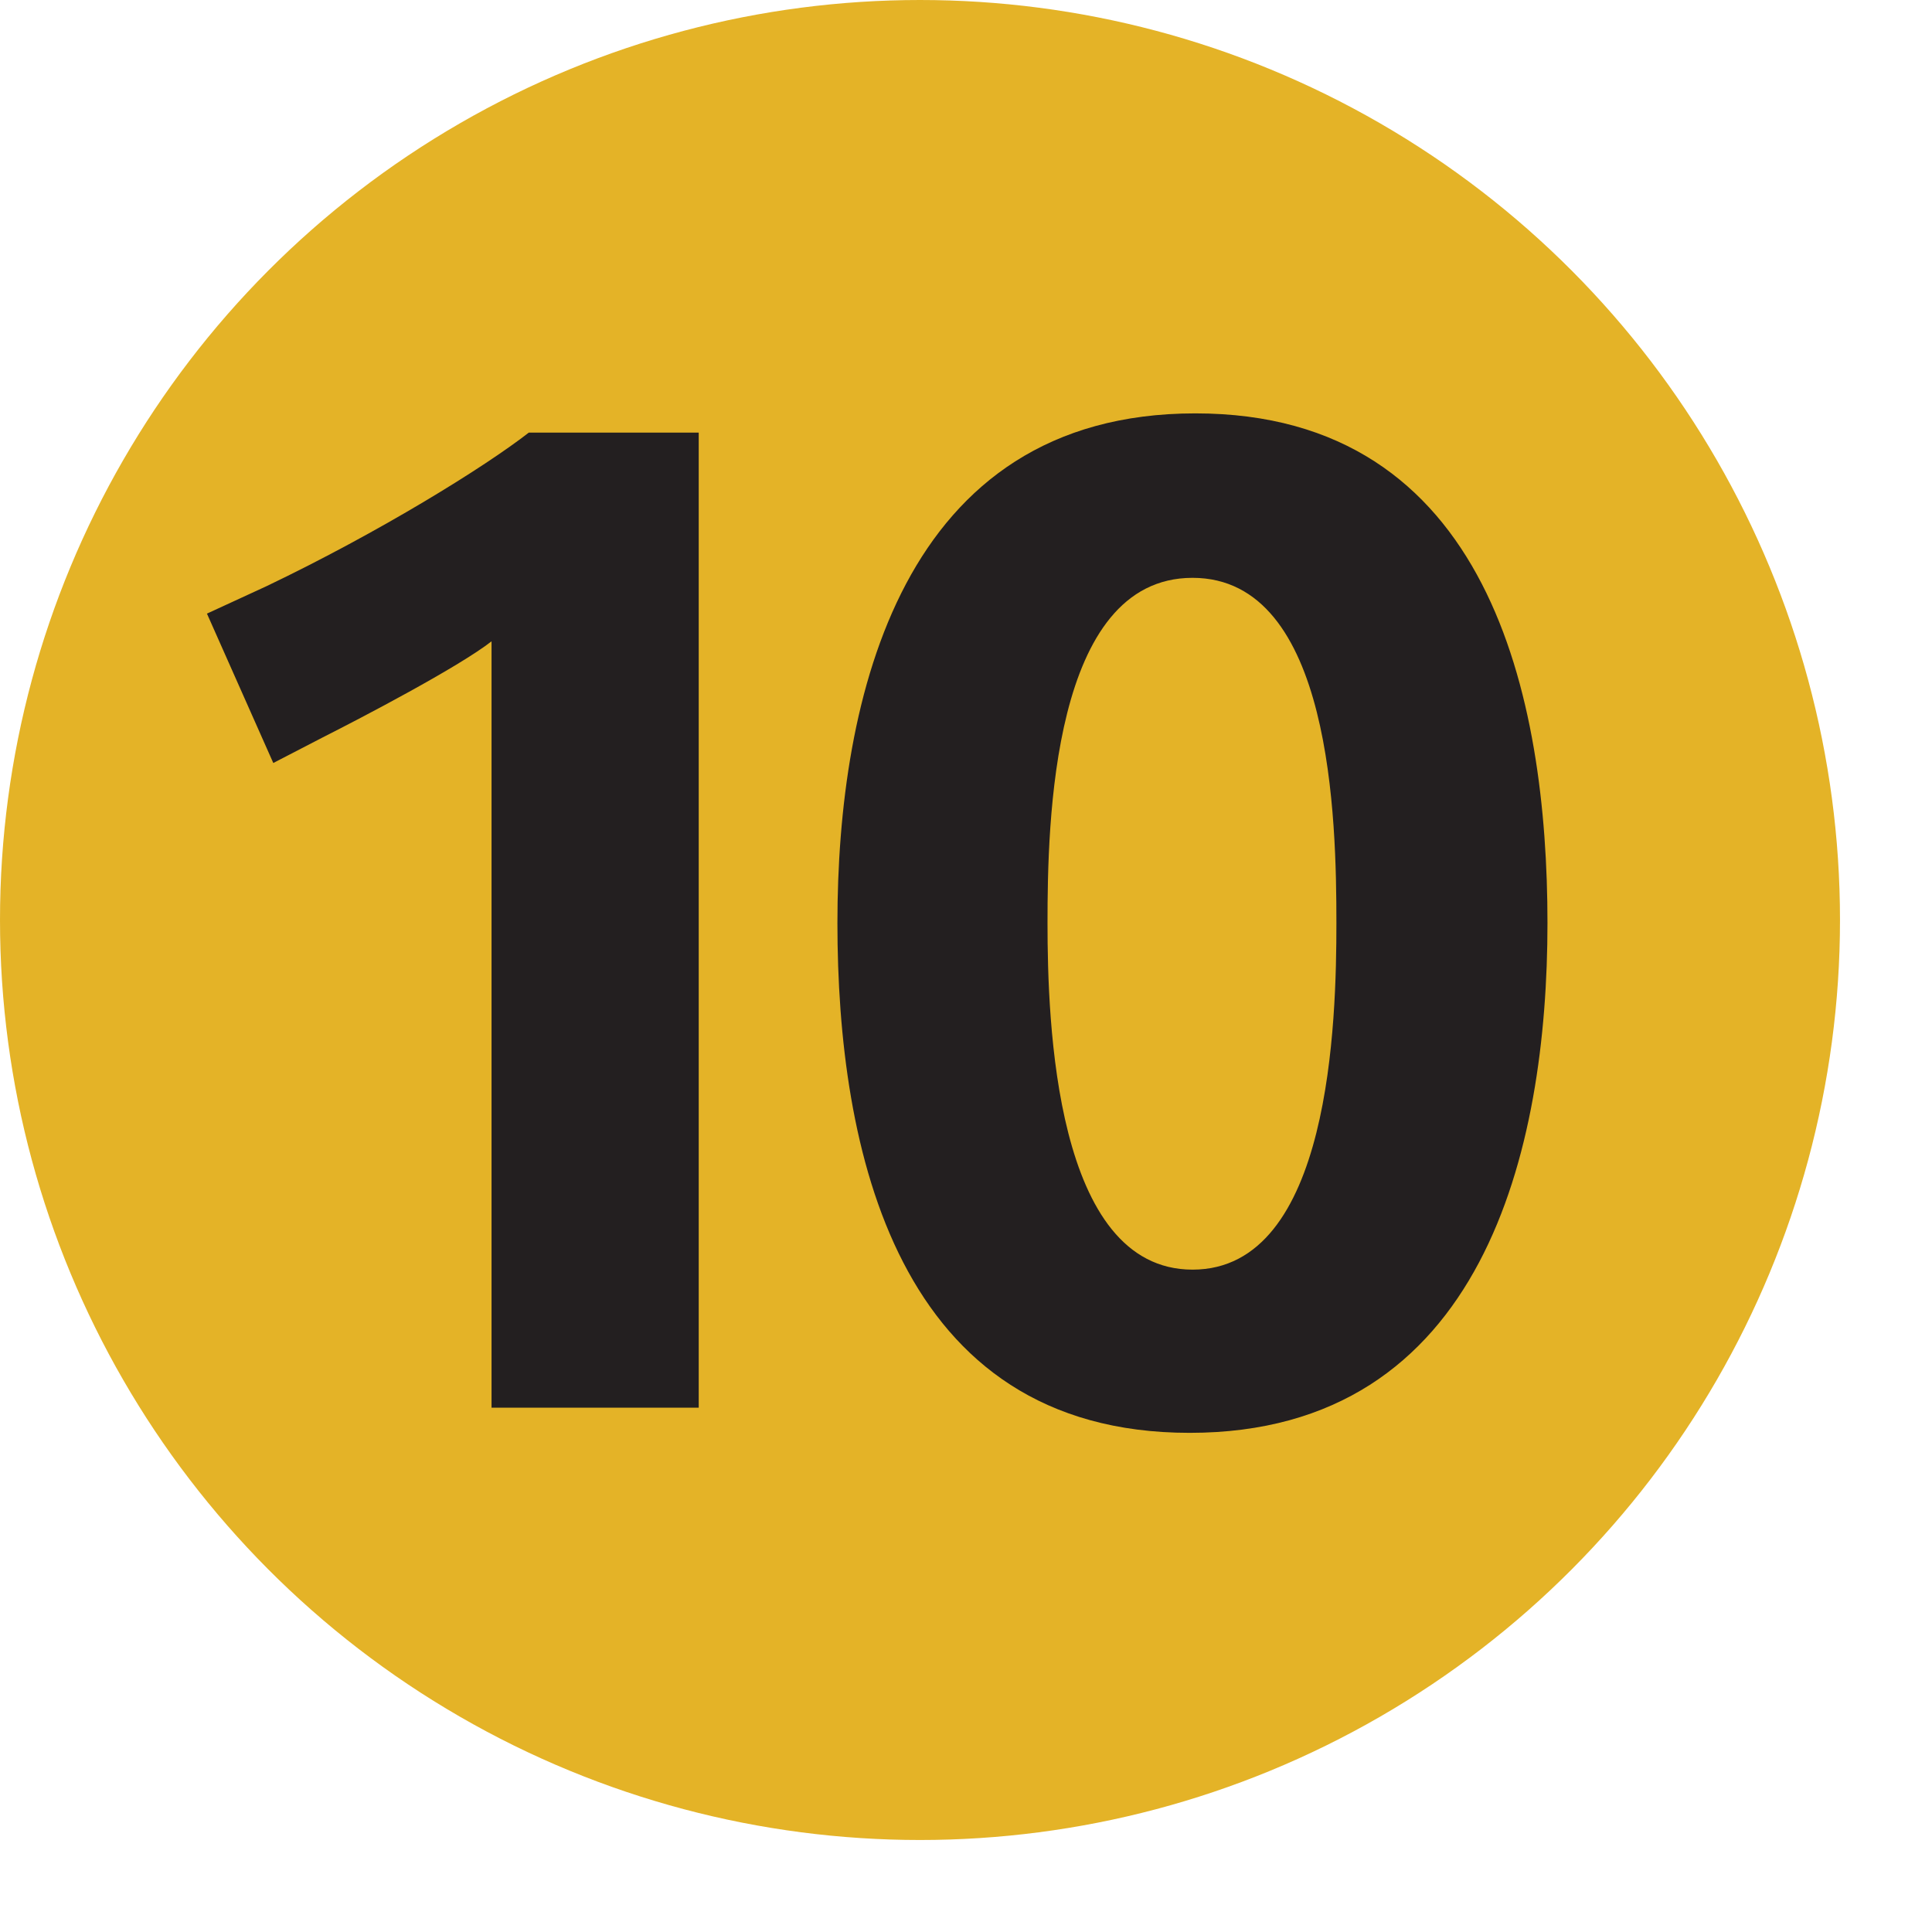
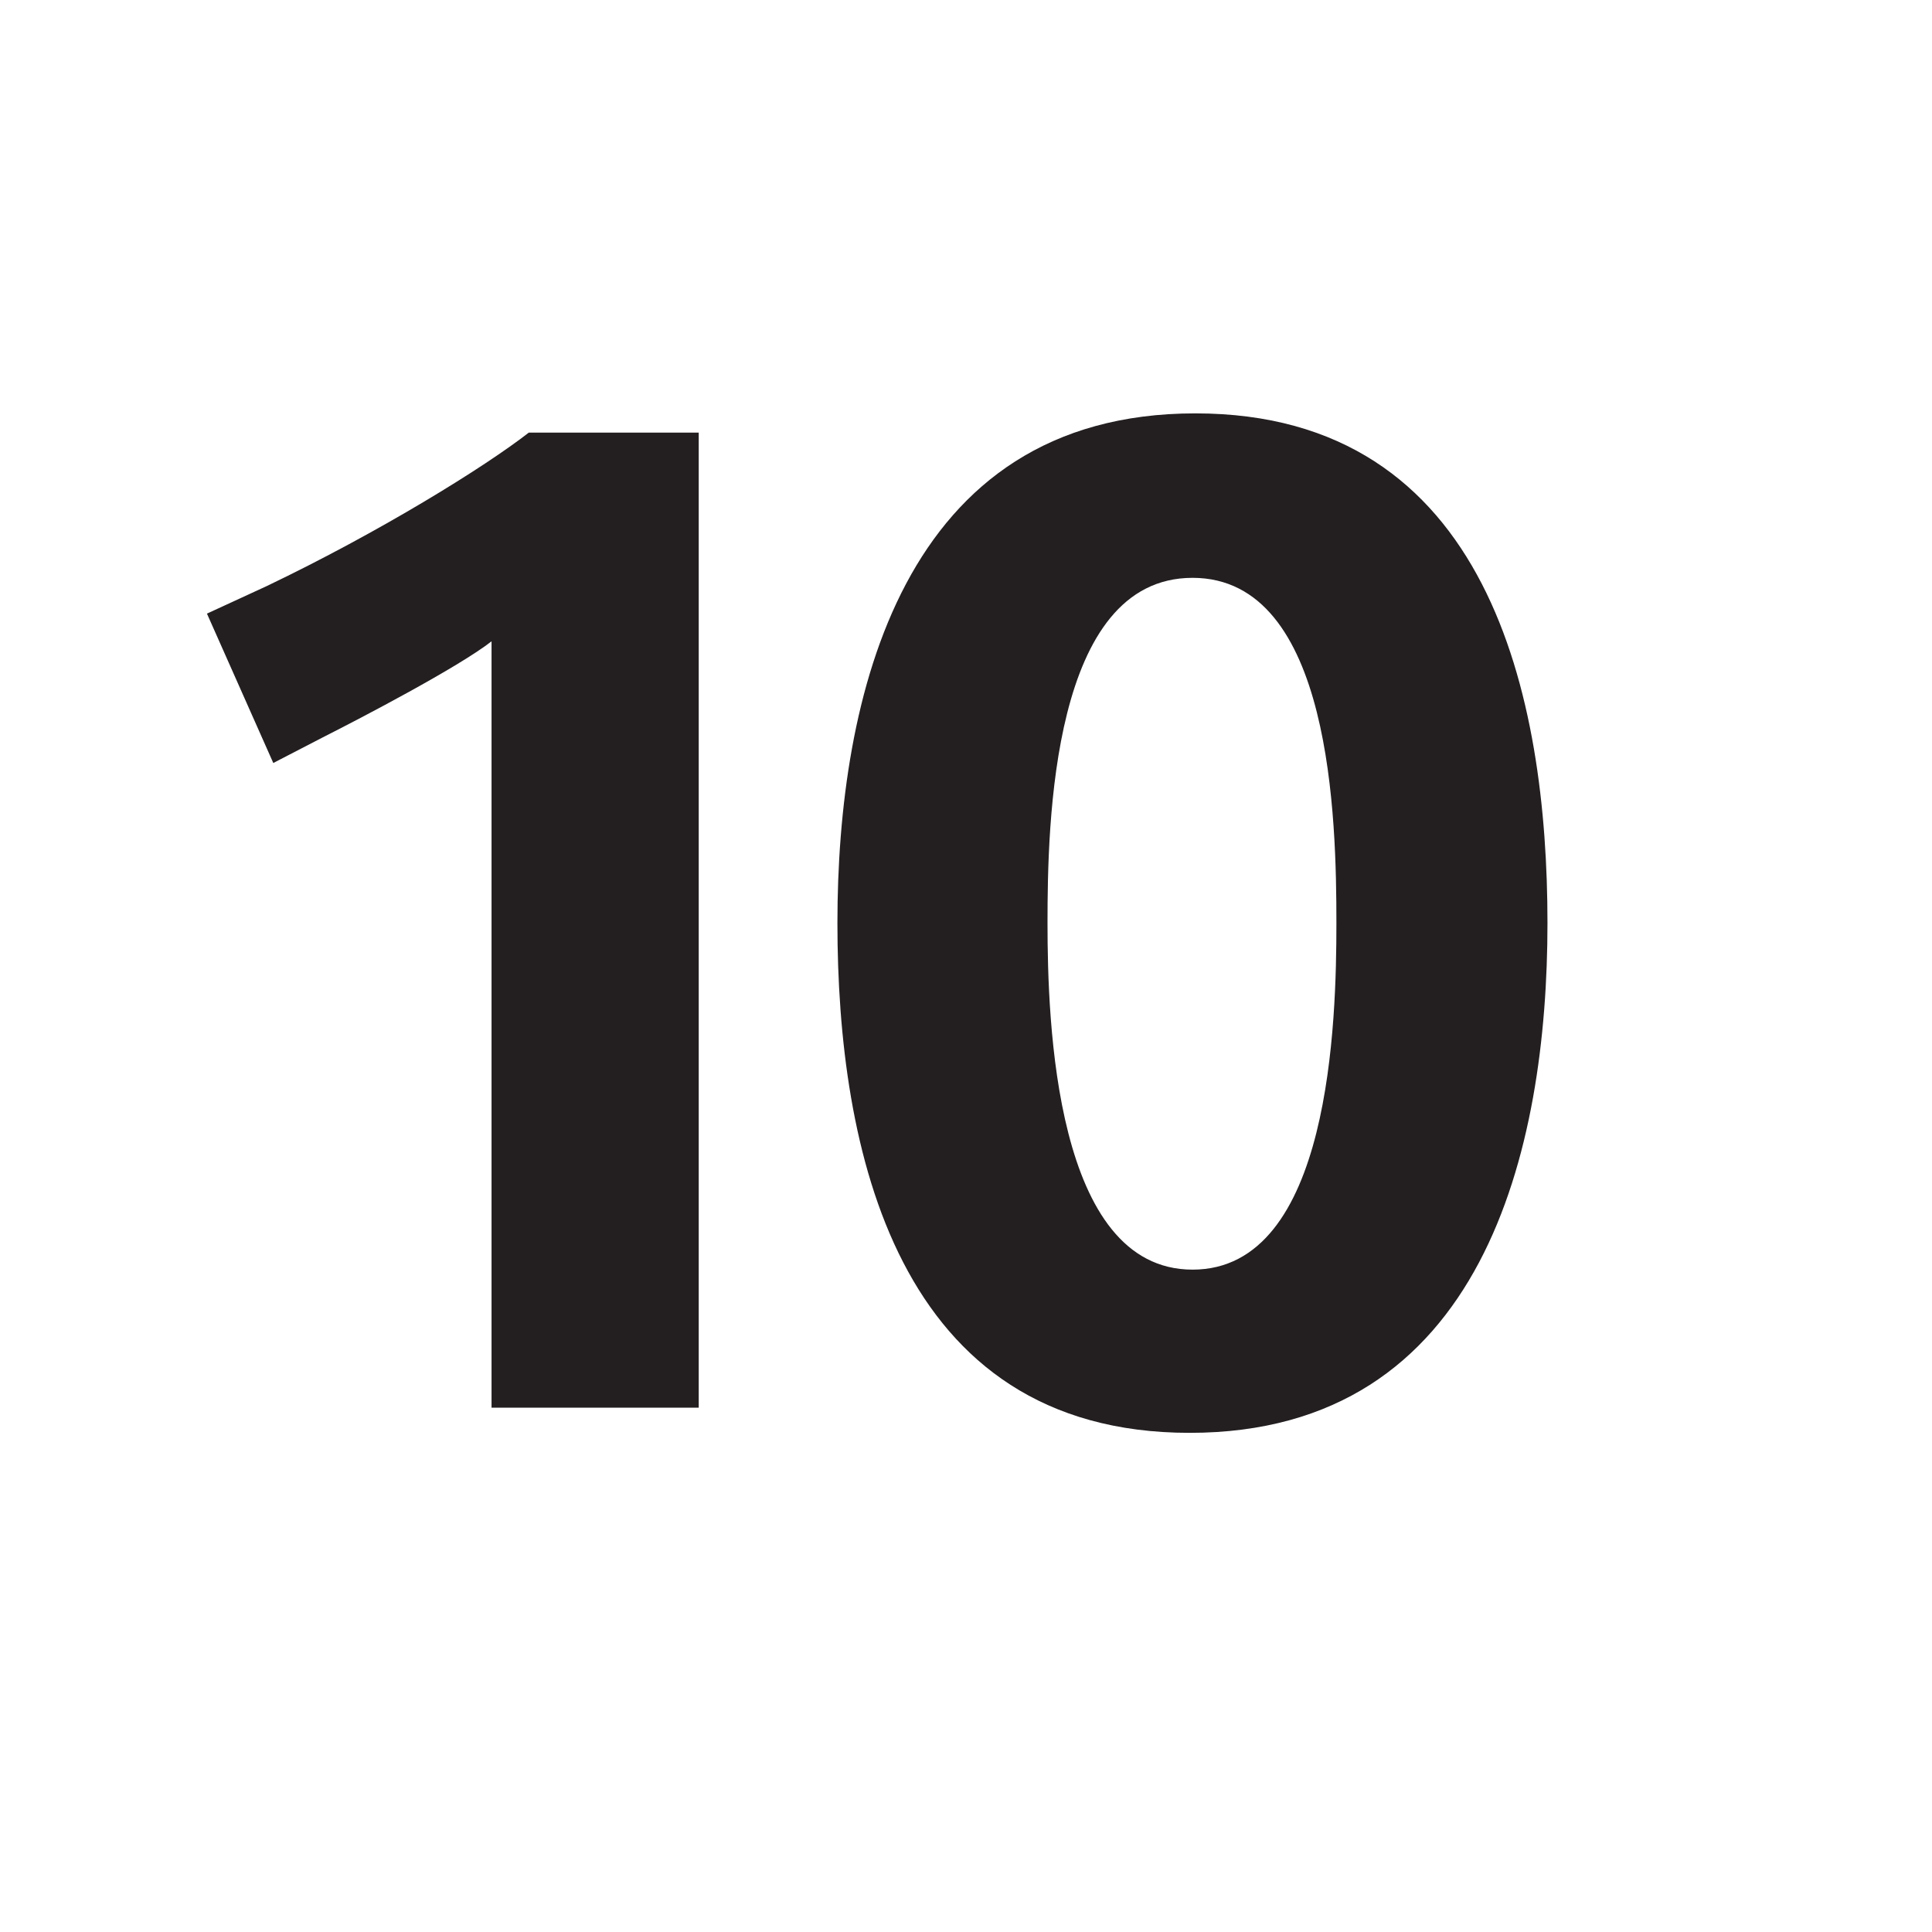
<svg xmlns="http://www.w3.org/2000/svg" width="1000" height="1000" viewBox="0 0 1050 1050">
-   <circle fill="#E4B327" cx="500" cy="500" r="500" />
  <path fill="#231F20" d="M379.74 765.04V235.13h-92.366c-24.056 18.722-81.097 54.049-142.52 83.443l-32.381 14.919 36.053 81.18 27.859-14.419c19.372-9.784 72.688-37.59 90.756-51.703v416.5h112.6M649.64 224.66c-159.84 0-194.52 154.6-194.52 277.02 0 122.431 31.597 277.04 191.46 277.04 160.06 0 194.439-154.609 194.439-277.04.021-122.41-31.439-277.02-191.379-277.02zm-1.52 465.36c-74.88 0-78.82-134.93-78.82-188.329 0-54.194 2.248-187.65 78.82-187.65 75.84 0 78.185 132.07 78.185 187.65 0 52.649-2.93 188.329-78.18 188.329h-.005z" />
</svg>